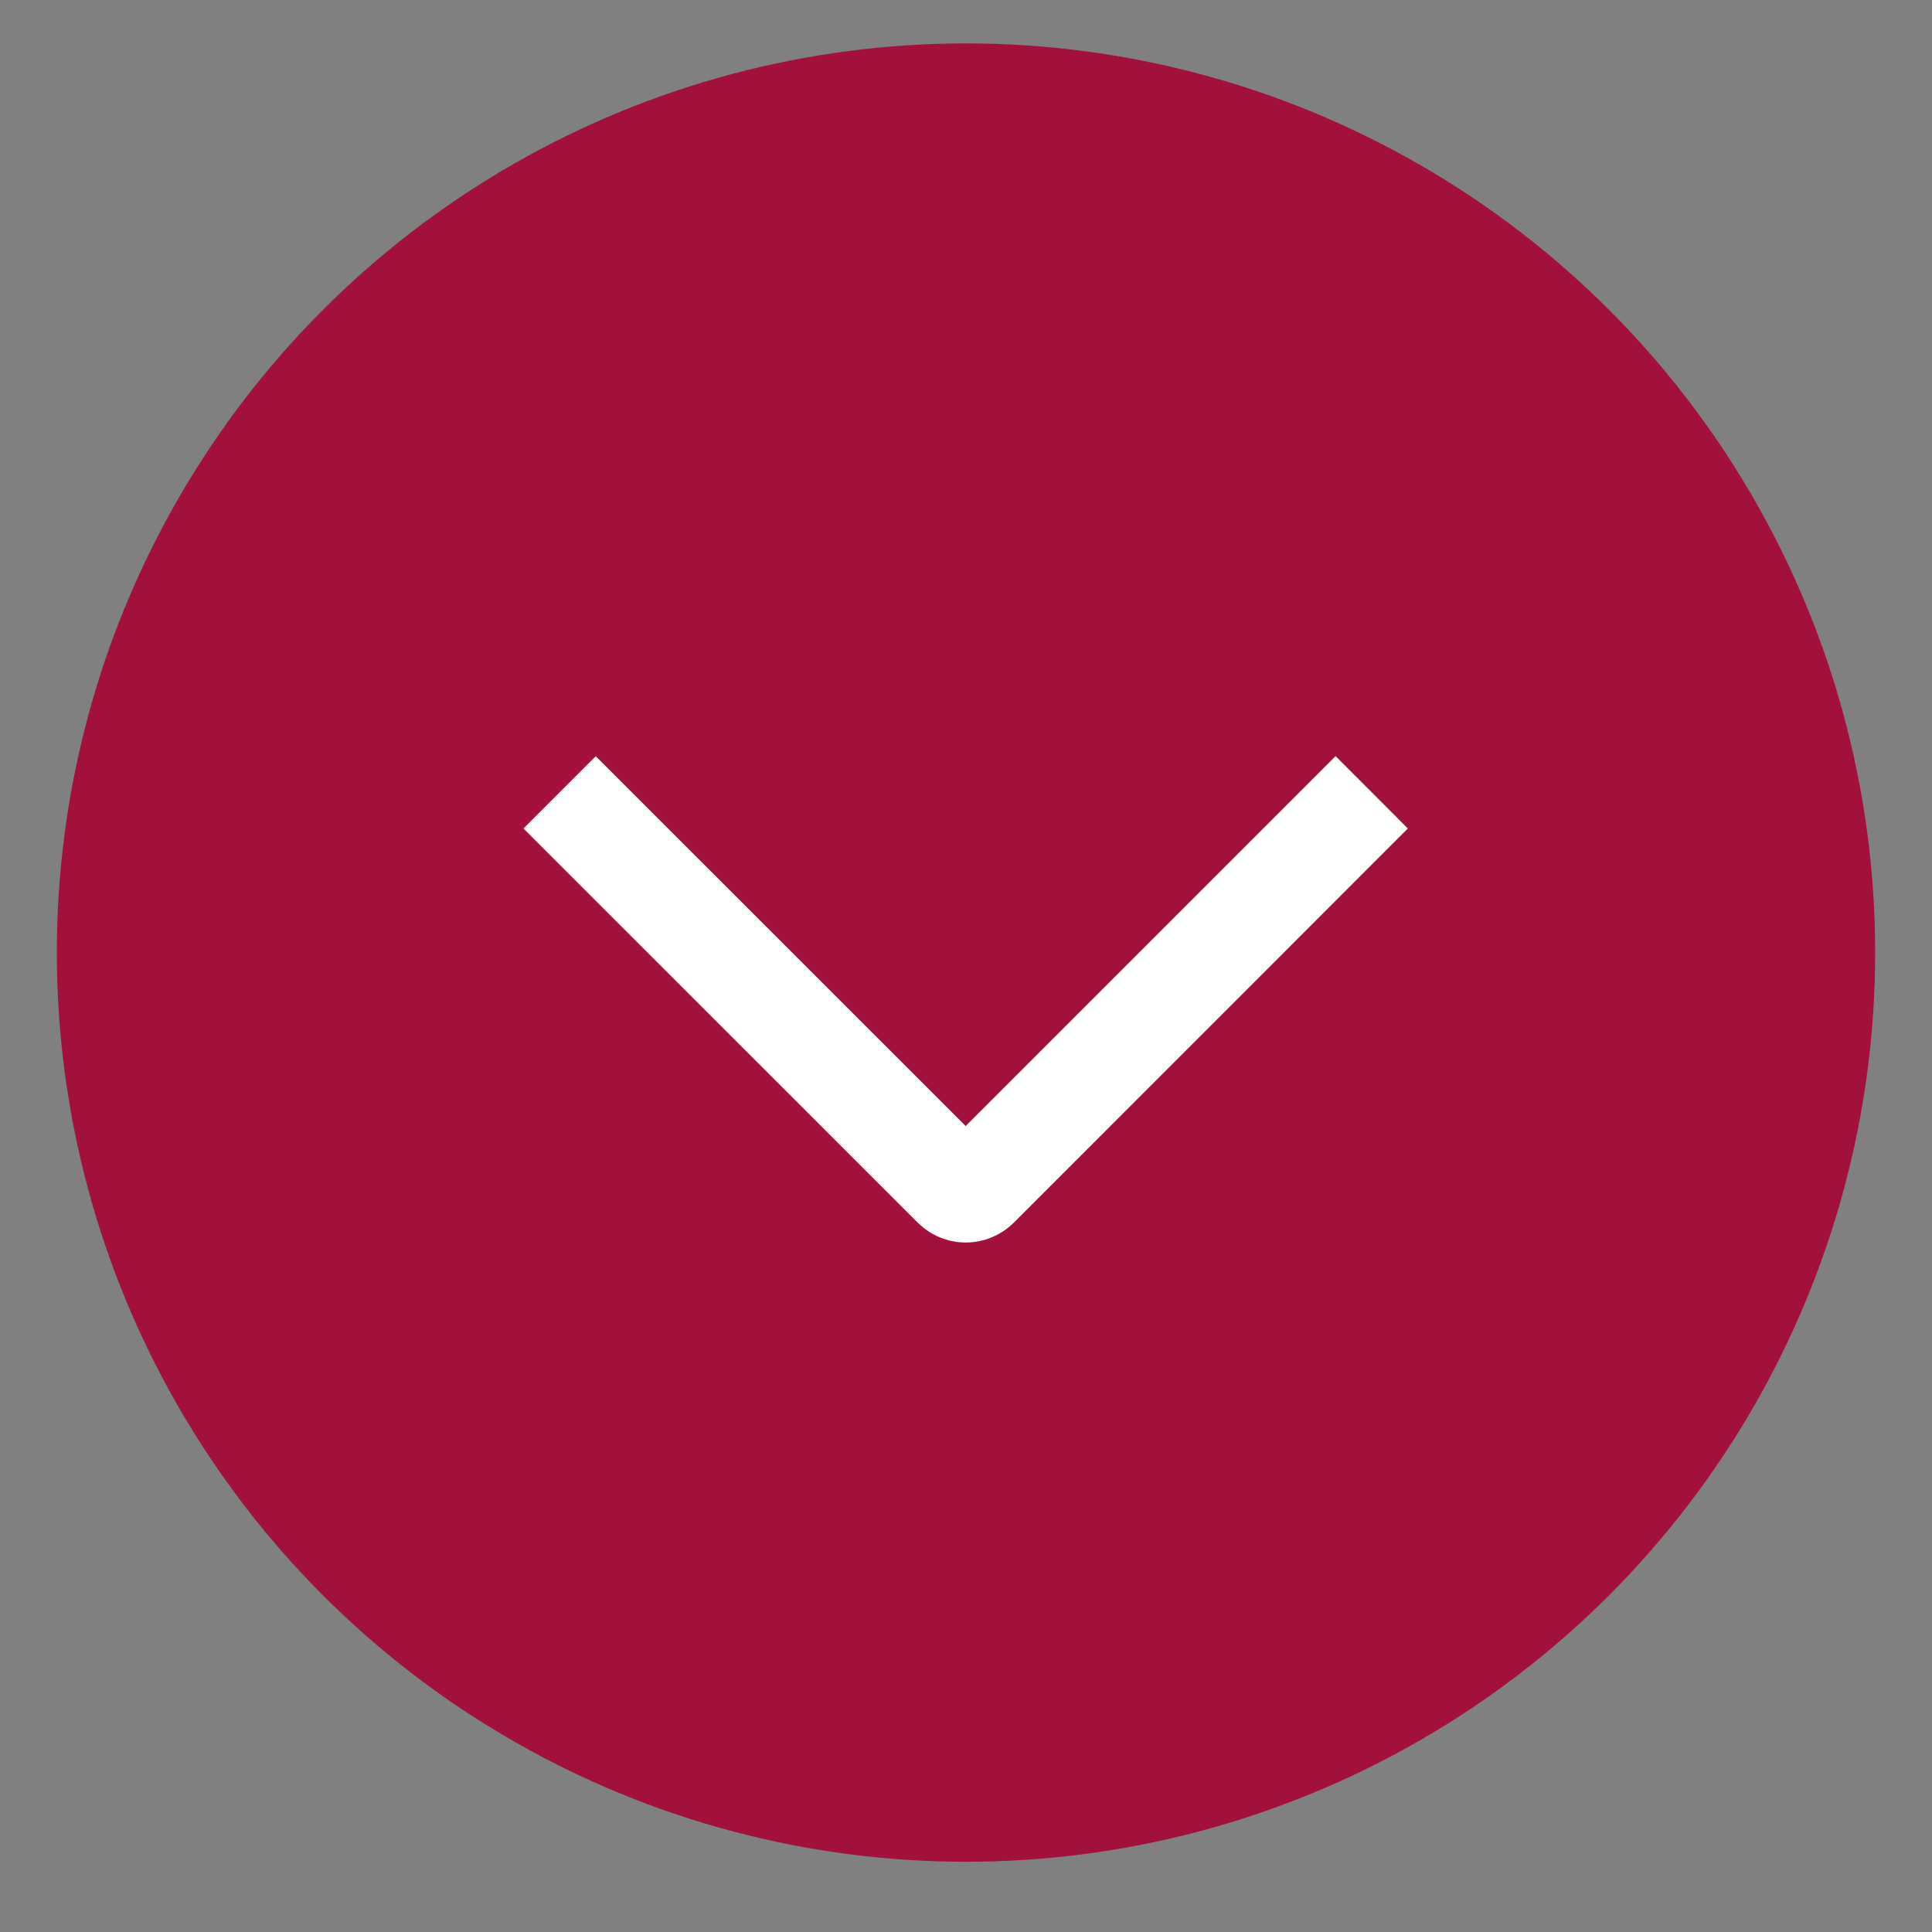
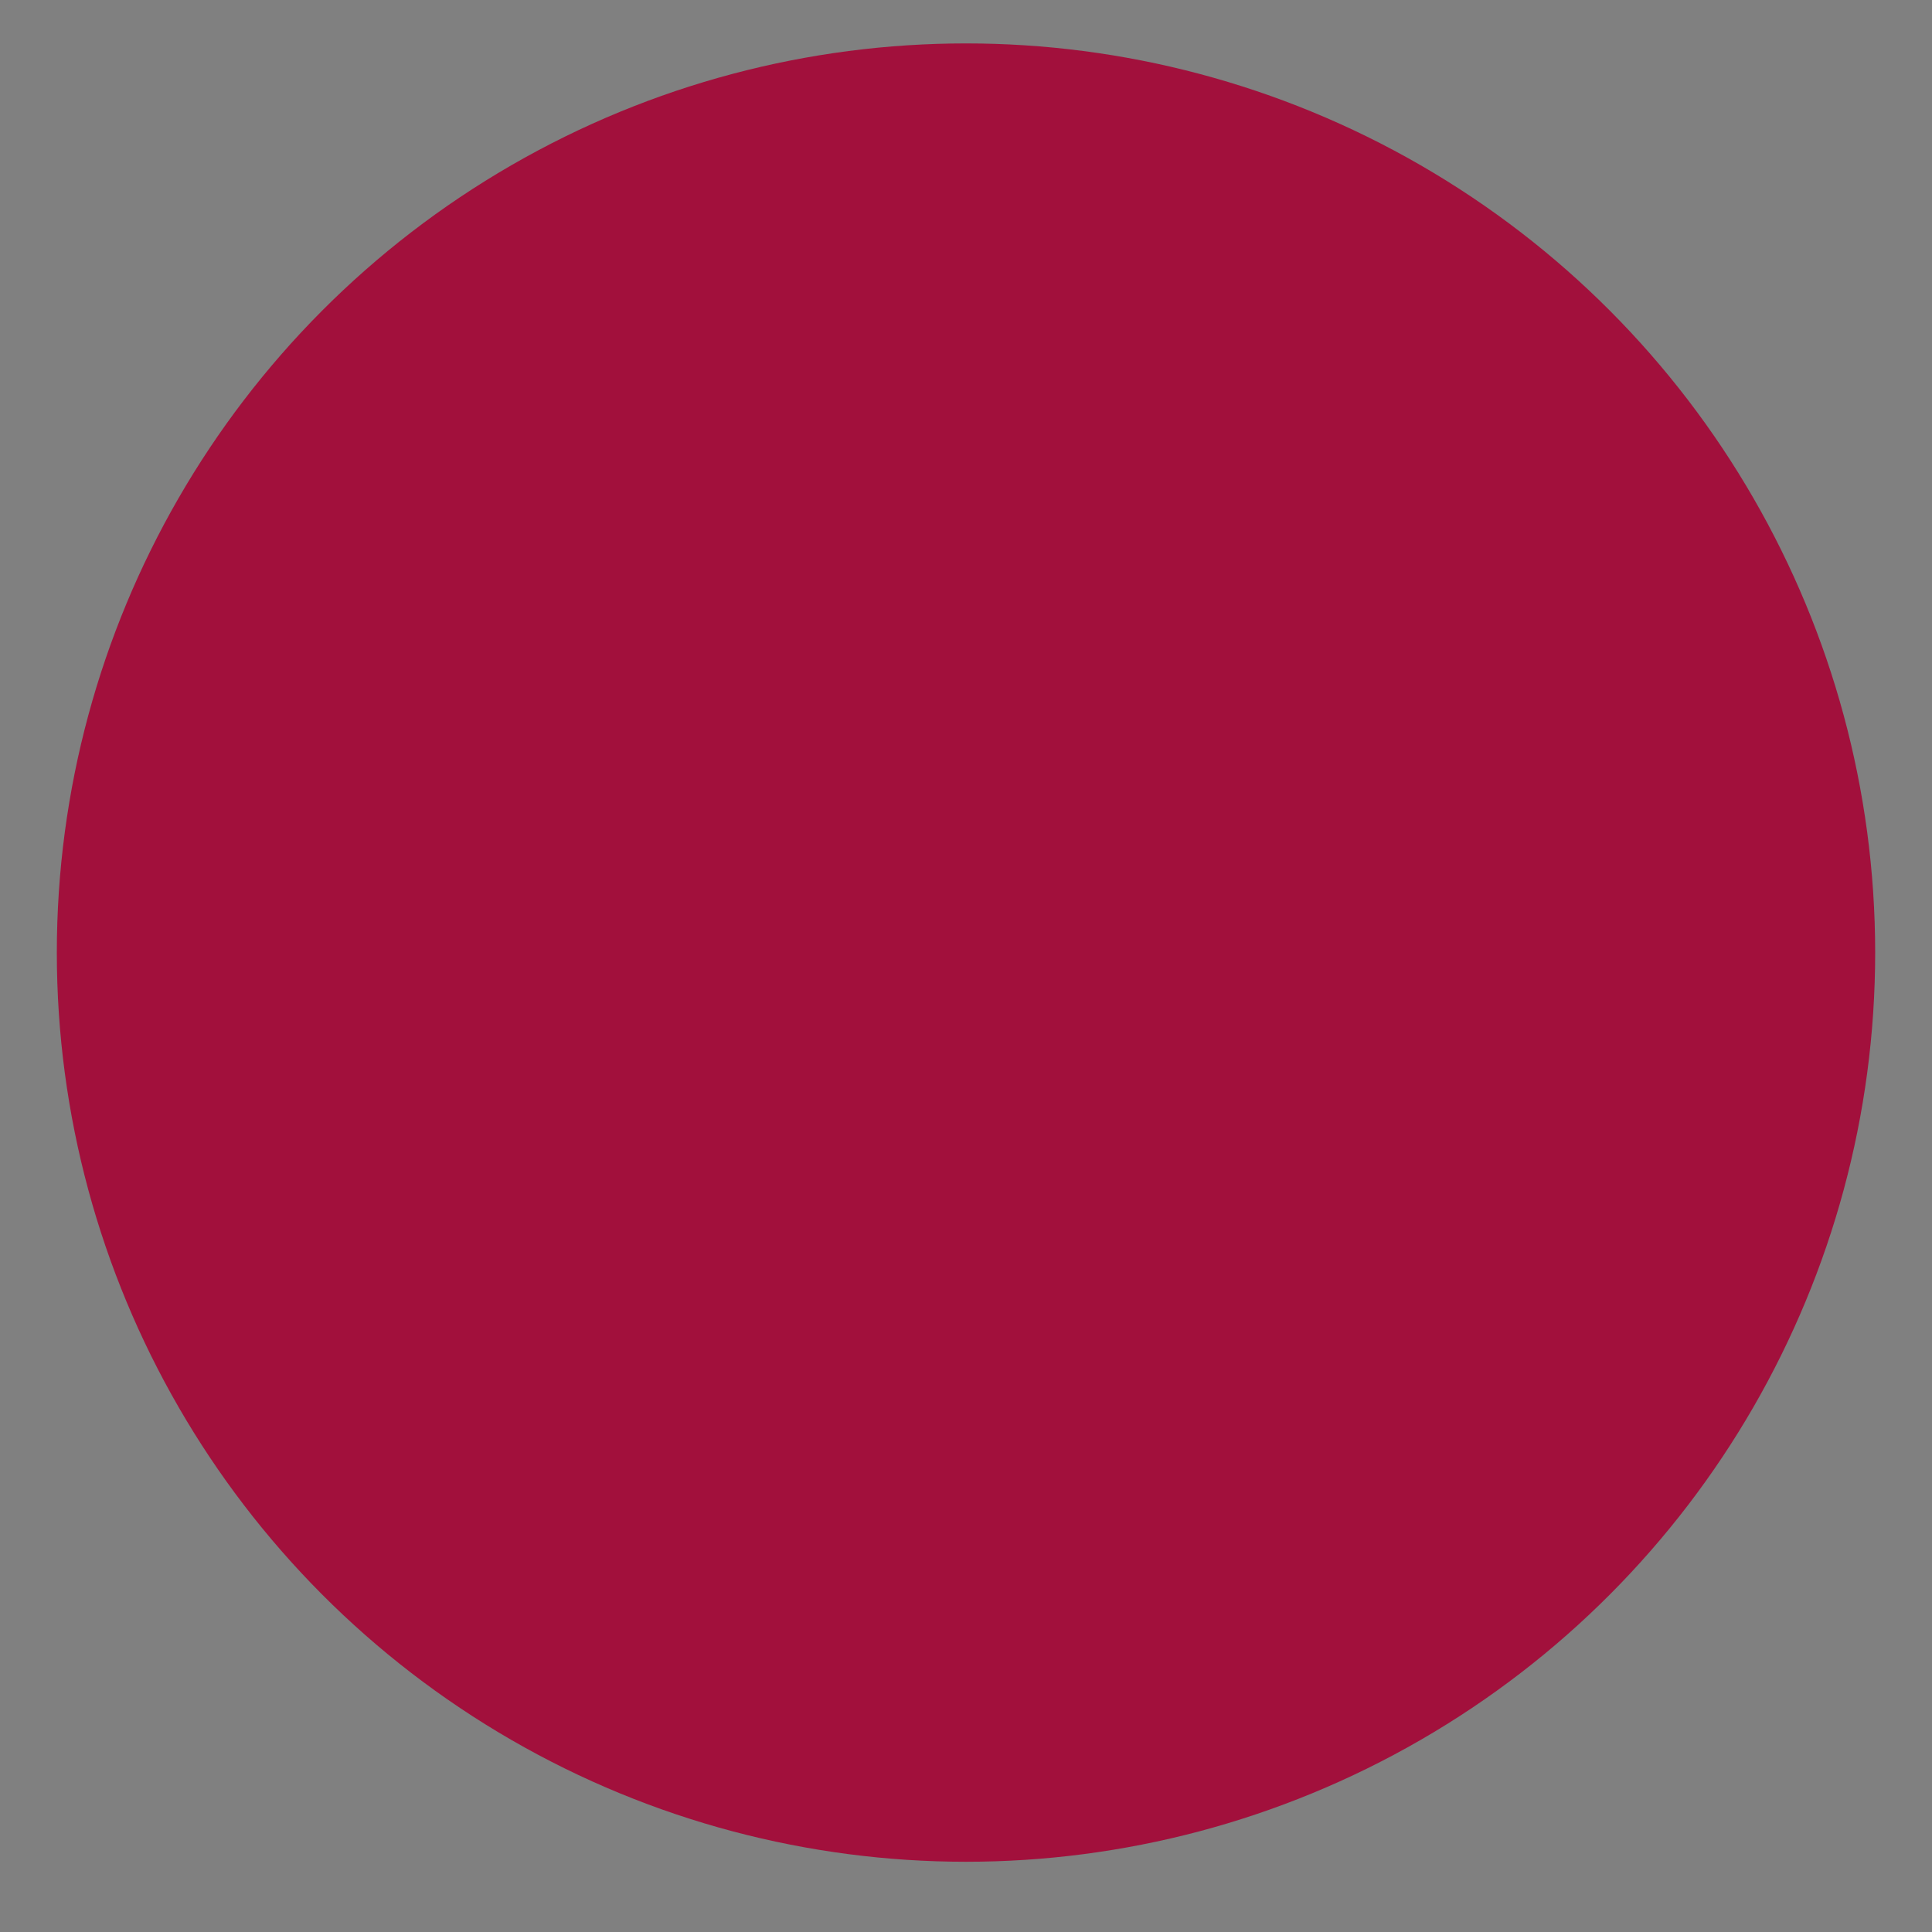
<svg xmlns="http://www.w3.org/2000/svg" width="17" height="17" viewBox="0 0 17 17" fill="none">
  <rect x="0" y="0" width="17" height="17" fill="#808080" stroke="none" />
  <circle cx="8.5" cy="8.382" r="8" fill="#A2103C" />
  <g clip-path="url(#clip0_2012_576)">
    <path d="M11.752 6.653L12.388 7.29L8.922 10.757C8.866 10.813 8.8 10.857 8.727 10.887C8.655 10.918 8.577 10.933 8.498 10.933C8.419 10.933 8.341 10.918 8.268 10.887C8.196 10.857 8.13 10.813 8.074 10.757L4.606 7.29L5.242 6.654L8.497 9.908L11.752 6.653Z" fill="white" />
  </g>
  <defs>
    <clipPath id="clip0_2012_576">
-       <rect width="5.6" height="8" fill="white" transform="translate(12.5 5.982) rotate(90)" />
-     </clipPath>
+       </clipPath>
  </defs>
</svg>